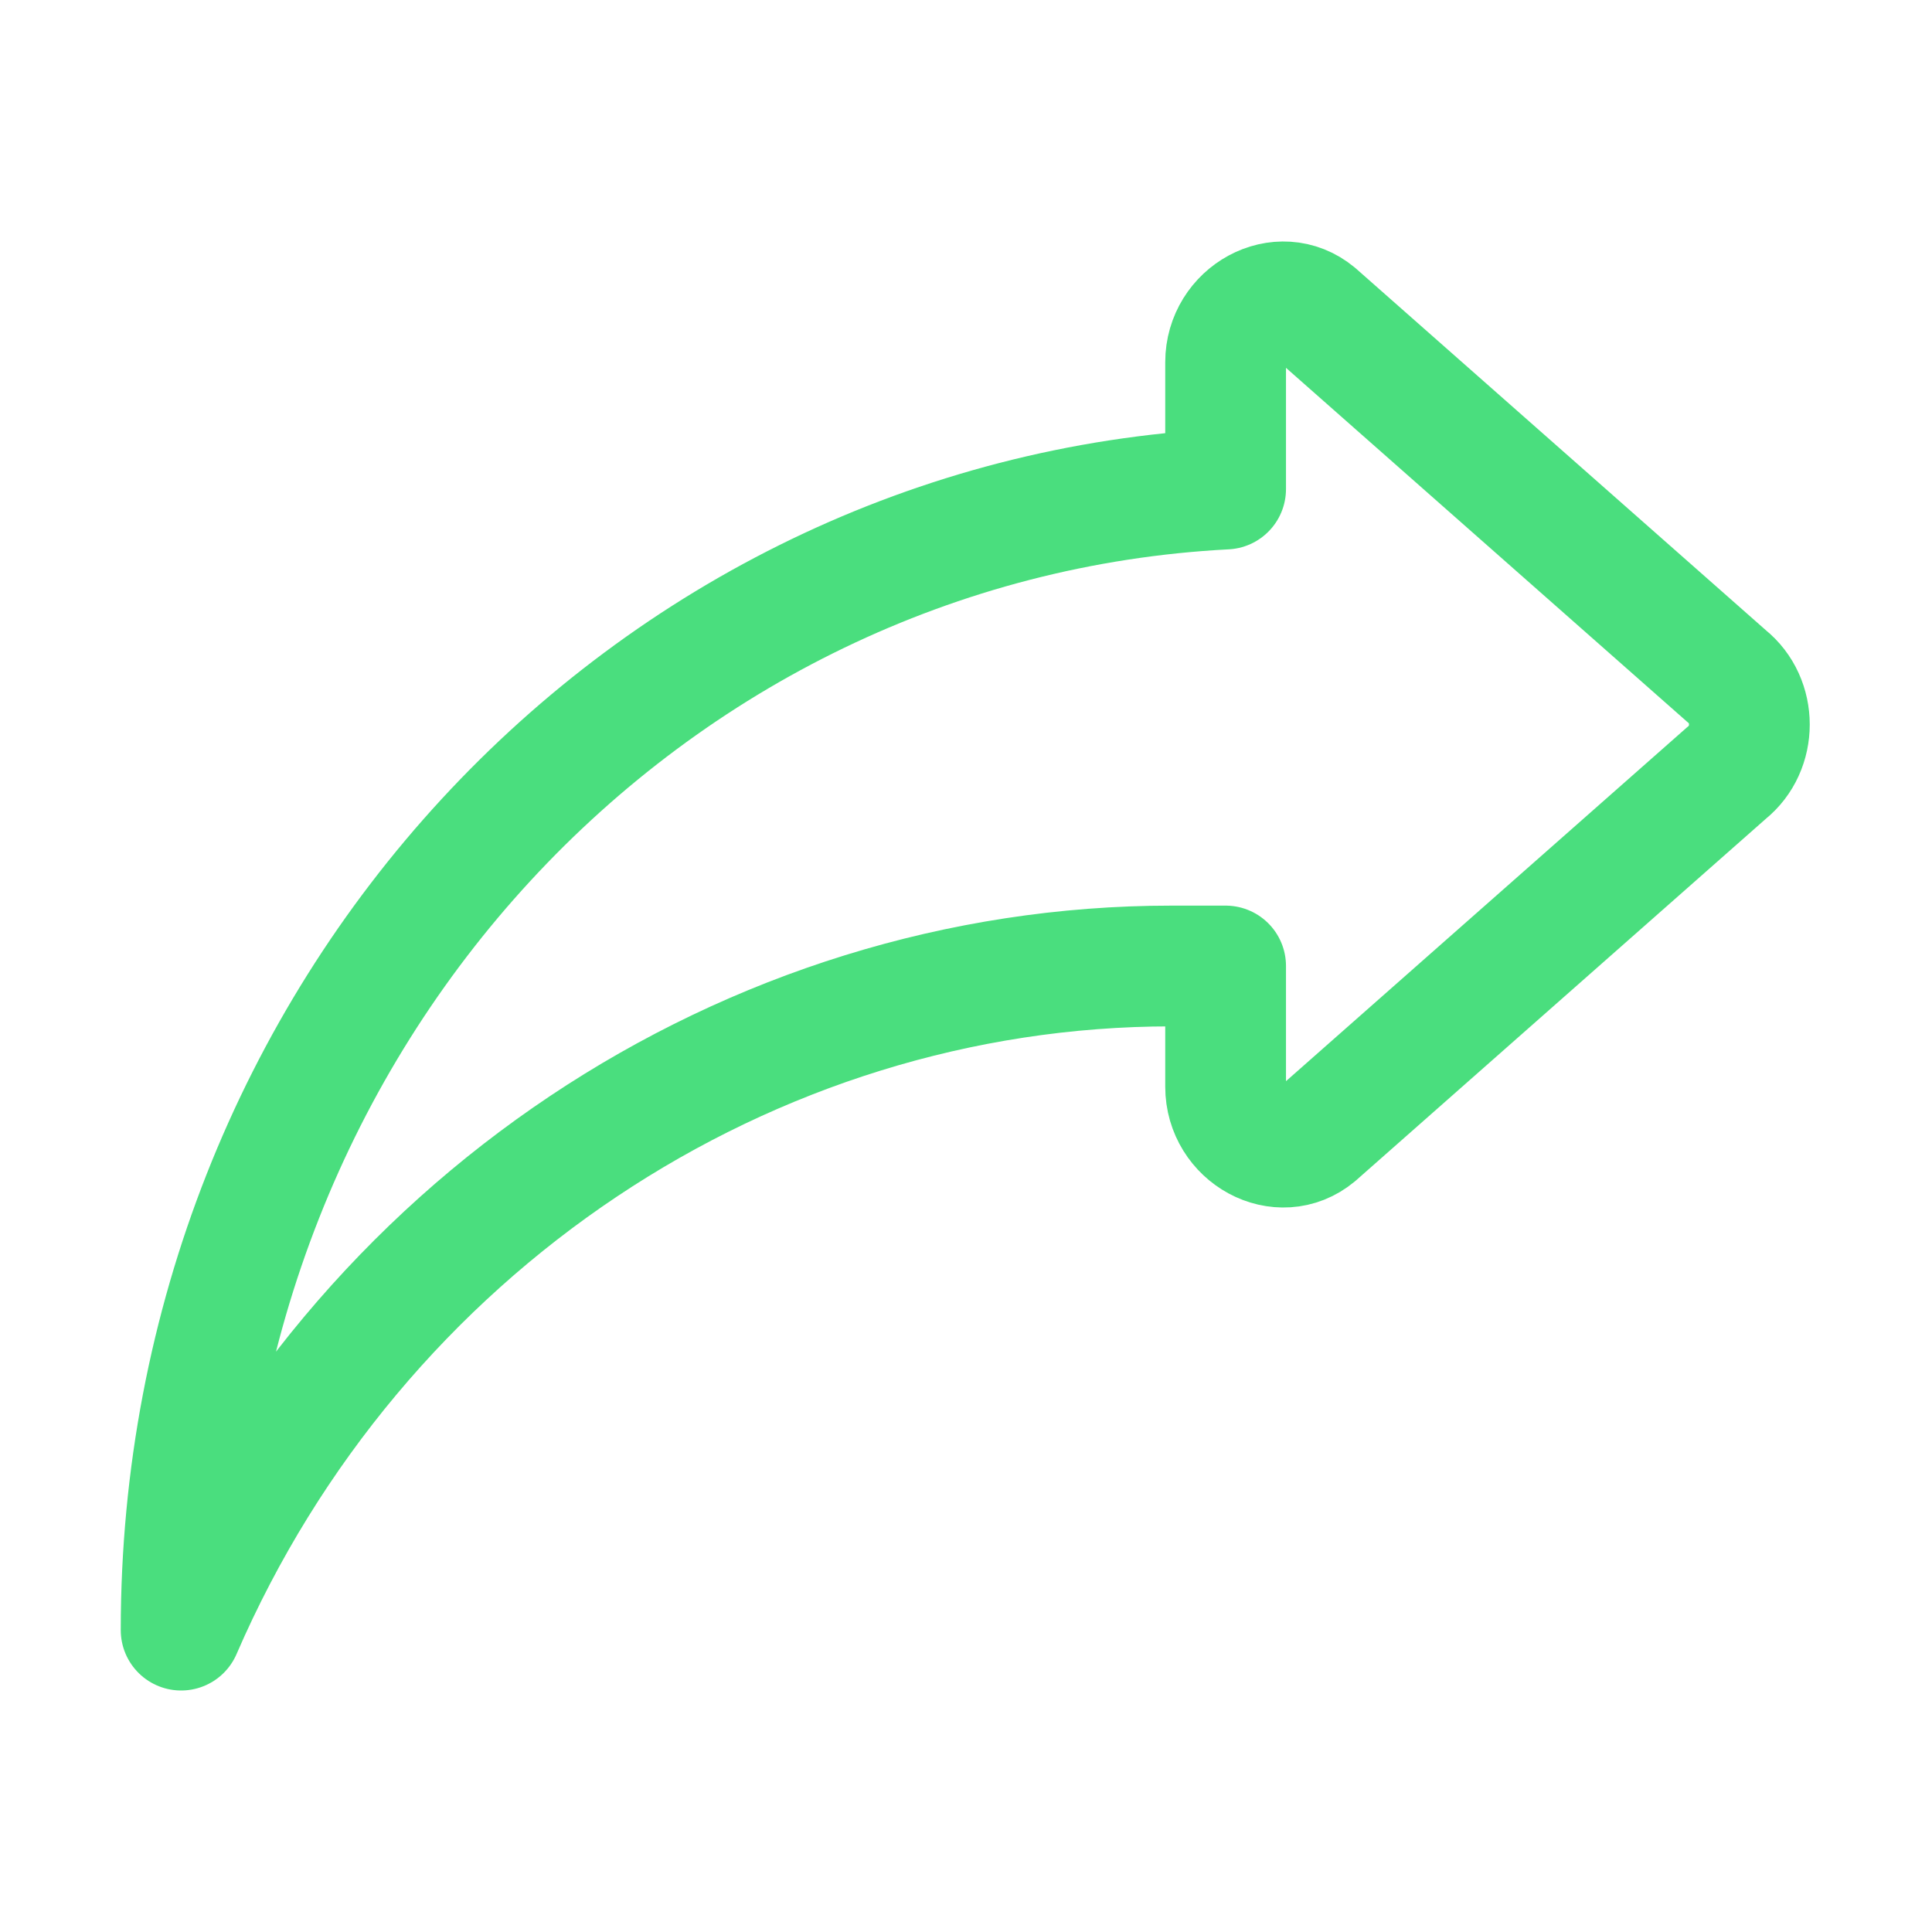
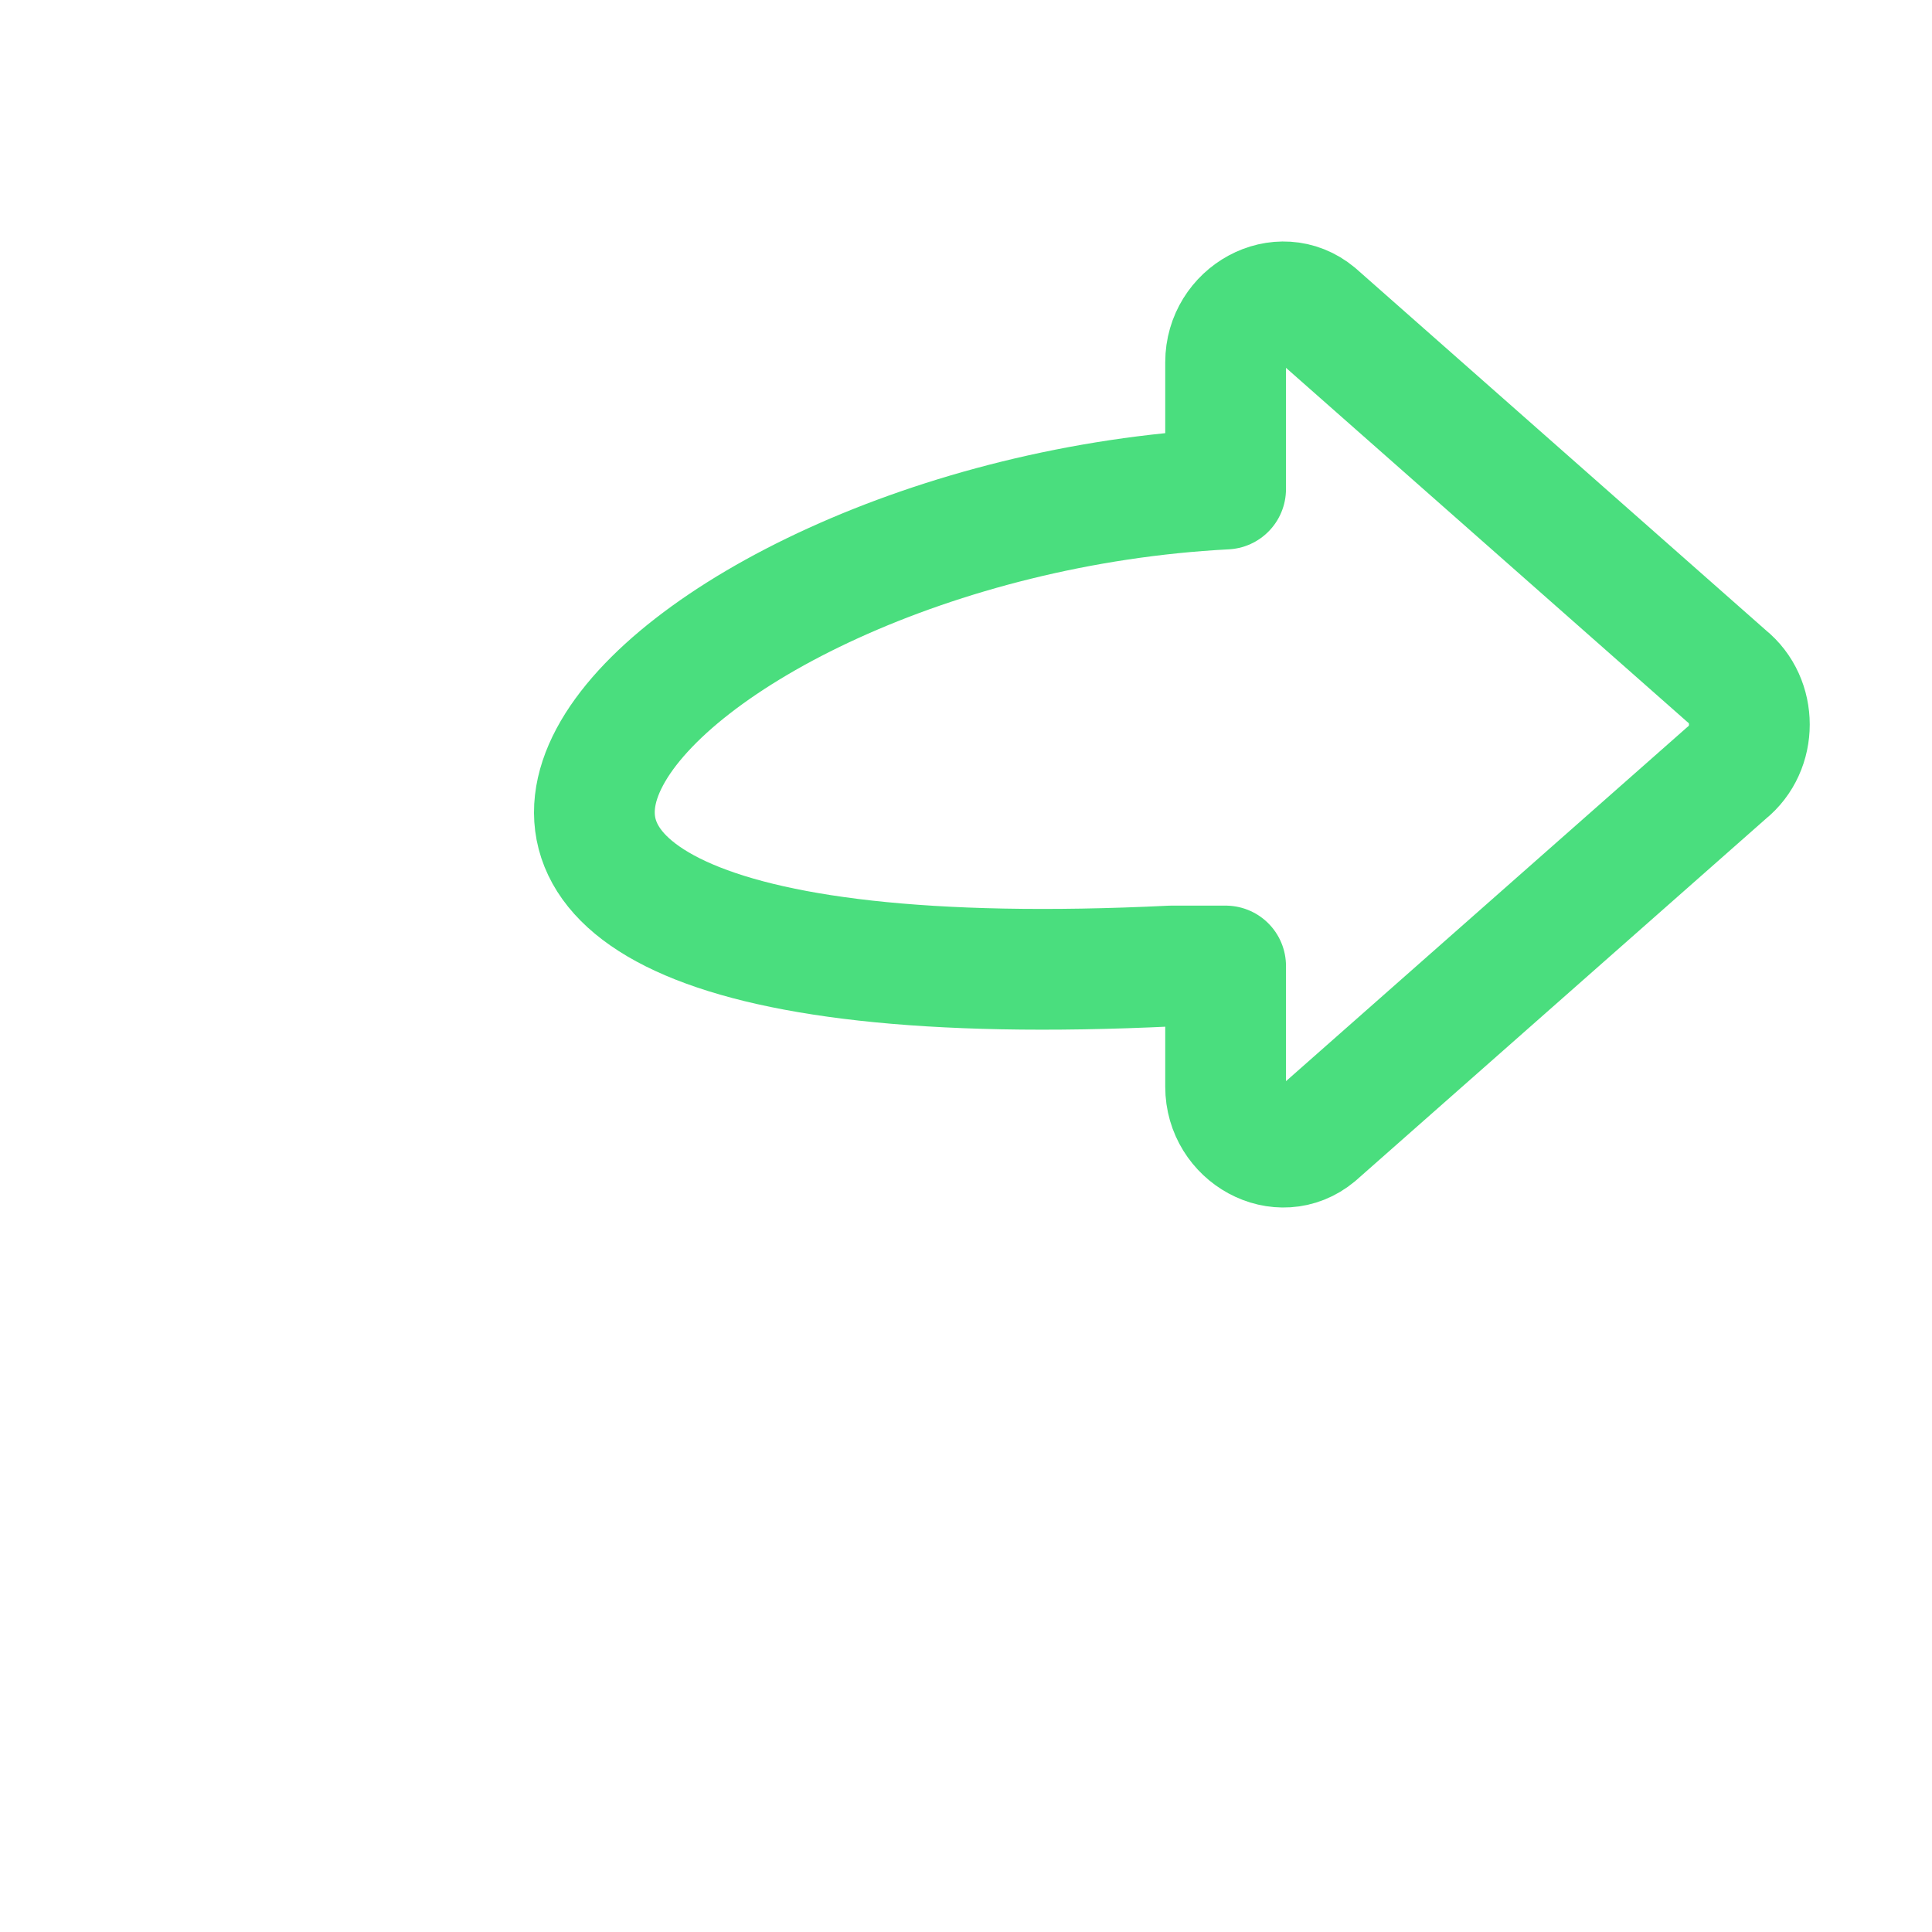
<svg xmlns="http://www.w3.org/2000/svg" version="1.1" id="Icons" viewBox="0 0 32 32" xml:space="preserve">
  <style type="text/css">
	.st0{fill:none;stroke:#4ade7e;stroke-width:2;stroke-linecap:round;stroke-linejoin:round;stroke-miterlimit:10;}
	.st1{fill:none;stroke:#4ade7e;stroke-width:2;stroke-linejoin:round;stroke-miterlimit:10;}
</style>
-   <path class="st0" d="M20.3,8.1V6c0-0.8,0.9-1.3,1.5-0.8l6.8,6c0.5,0.4,0.5,1.2,0,1.6l-6.8,6c-0.6,0.5-1.5,0-1.5-0.8v-2h-0.9  C12.4,16,5.9,20.3,3,27C3,16.8,10.7,8.6,20.3,8.1z" />
+   <path class="st0" d="M20.3,8.1V6c0-0.8,0.9-1.3,1.5-0.8l6.8,6c0.5,0.4,0.5,1.2,0,1.6l-6.8,6c-0.6,0.5-1.5,0-1.5-0.8v-2h-0.9  C3,16.8,10.7,8.6,20.3,8.1z" />
</svg>